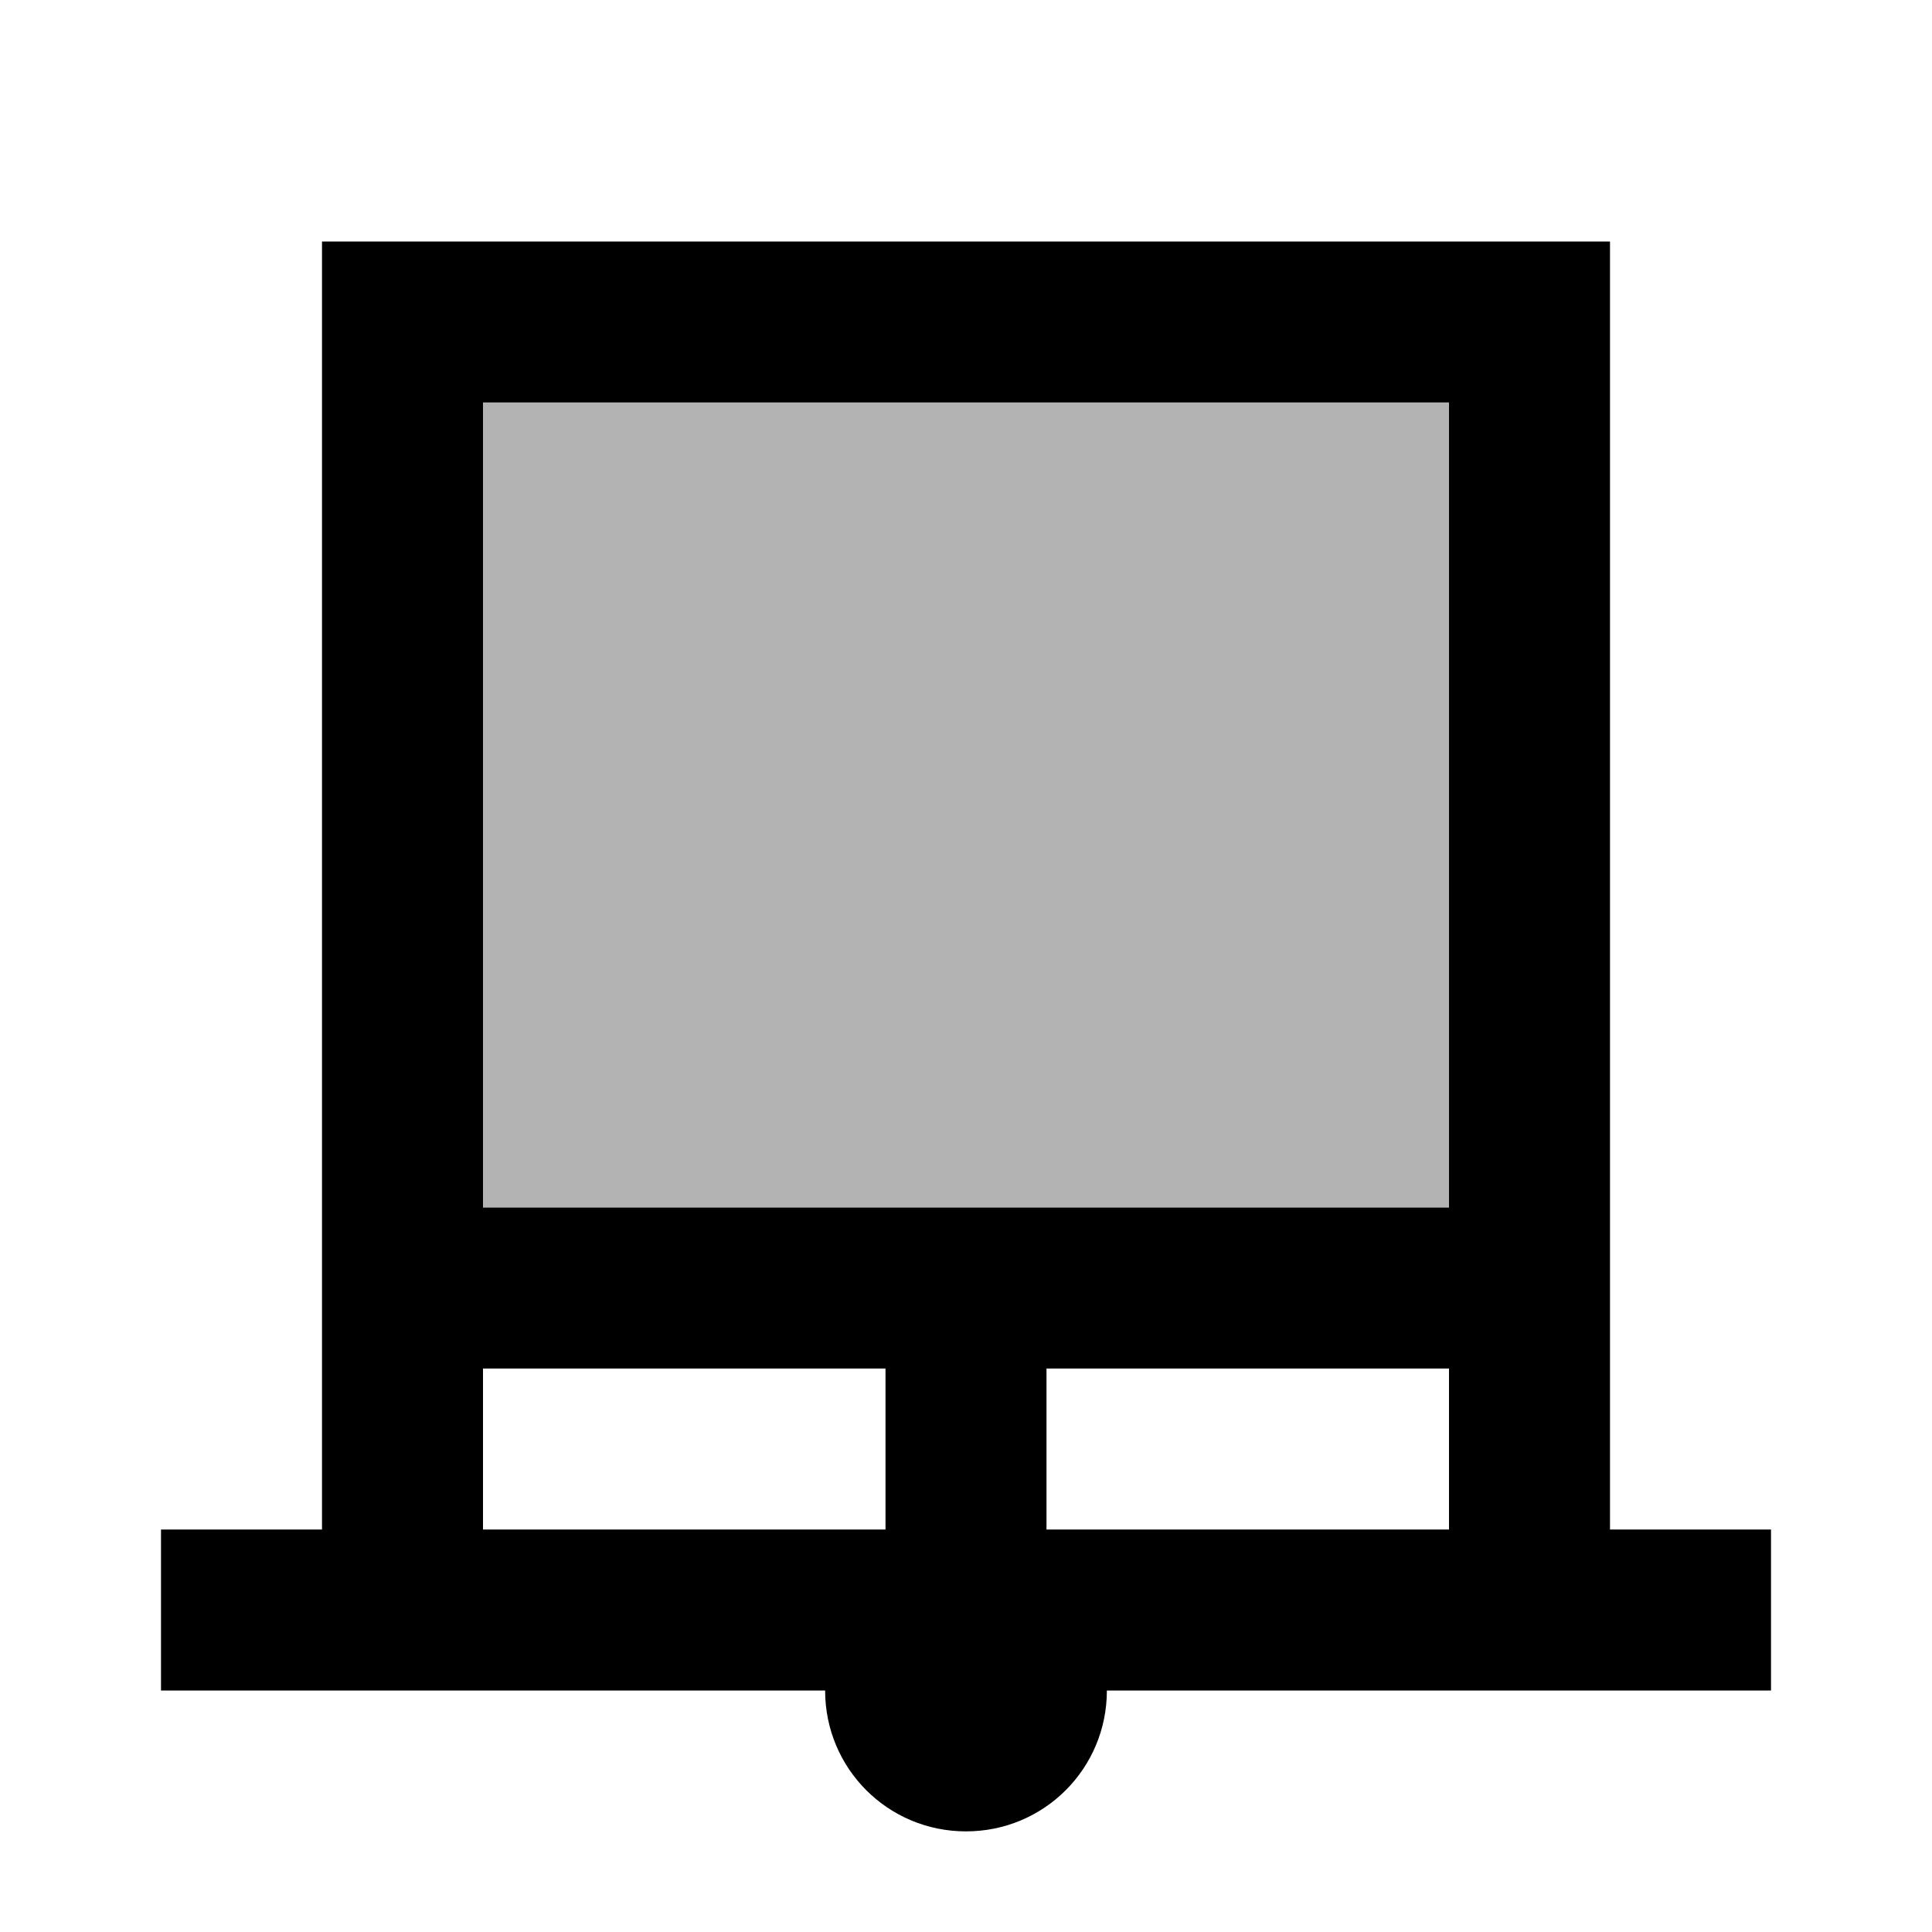
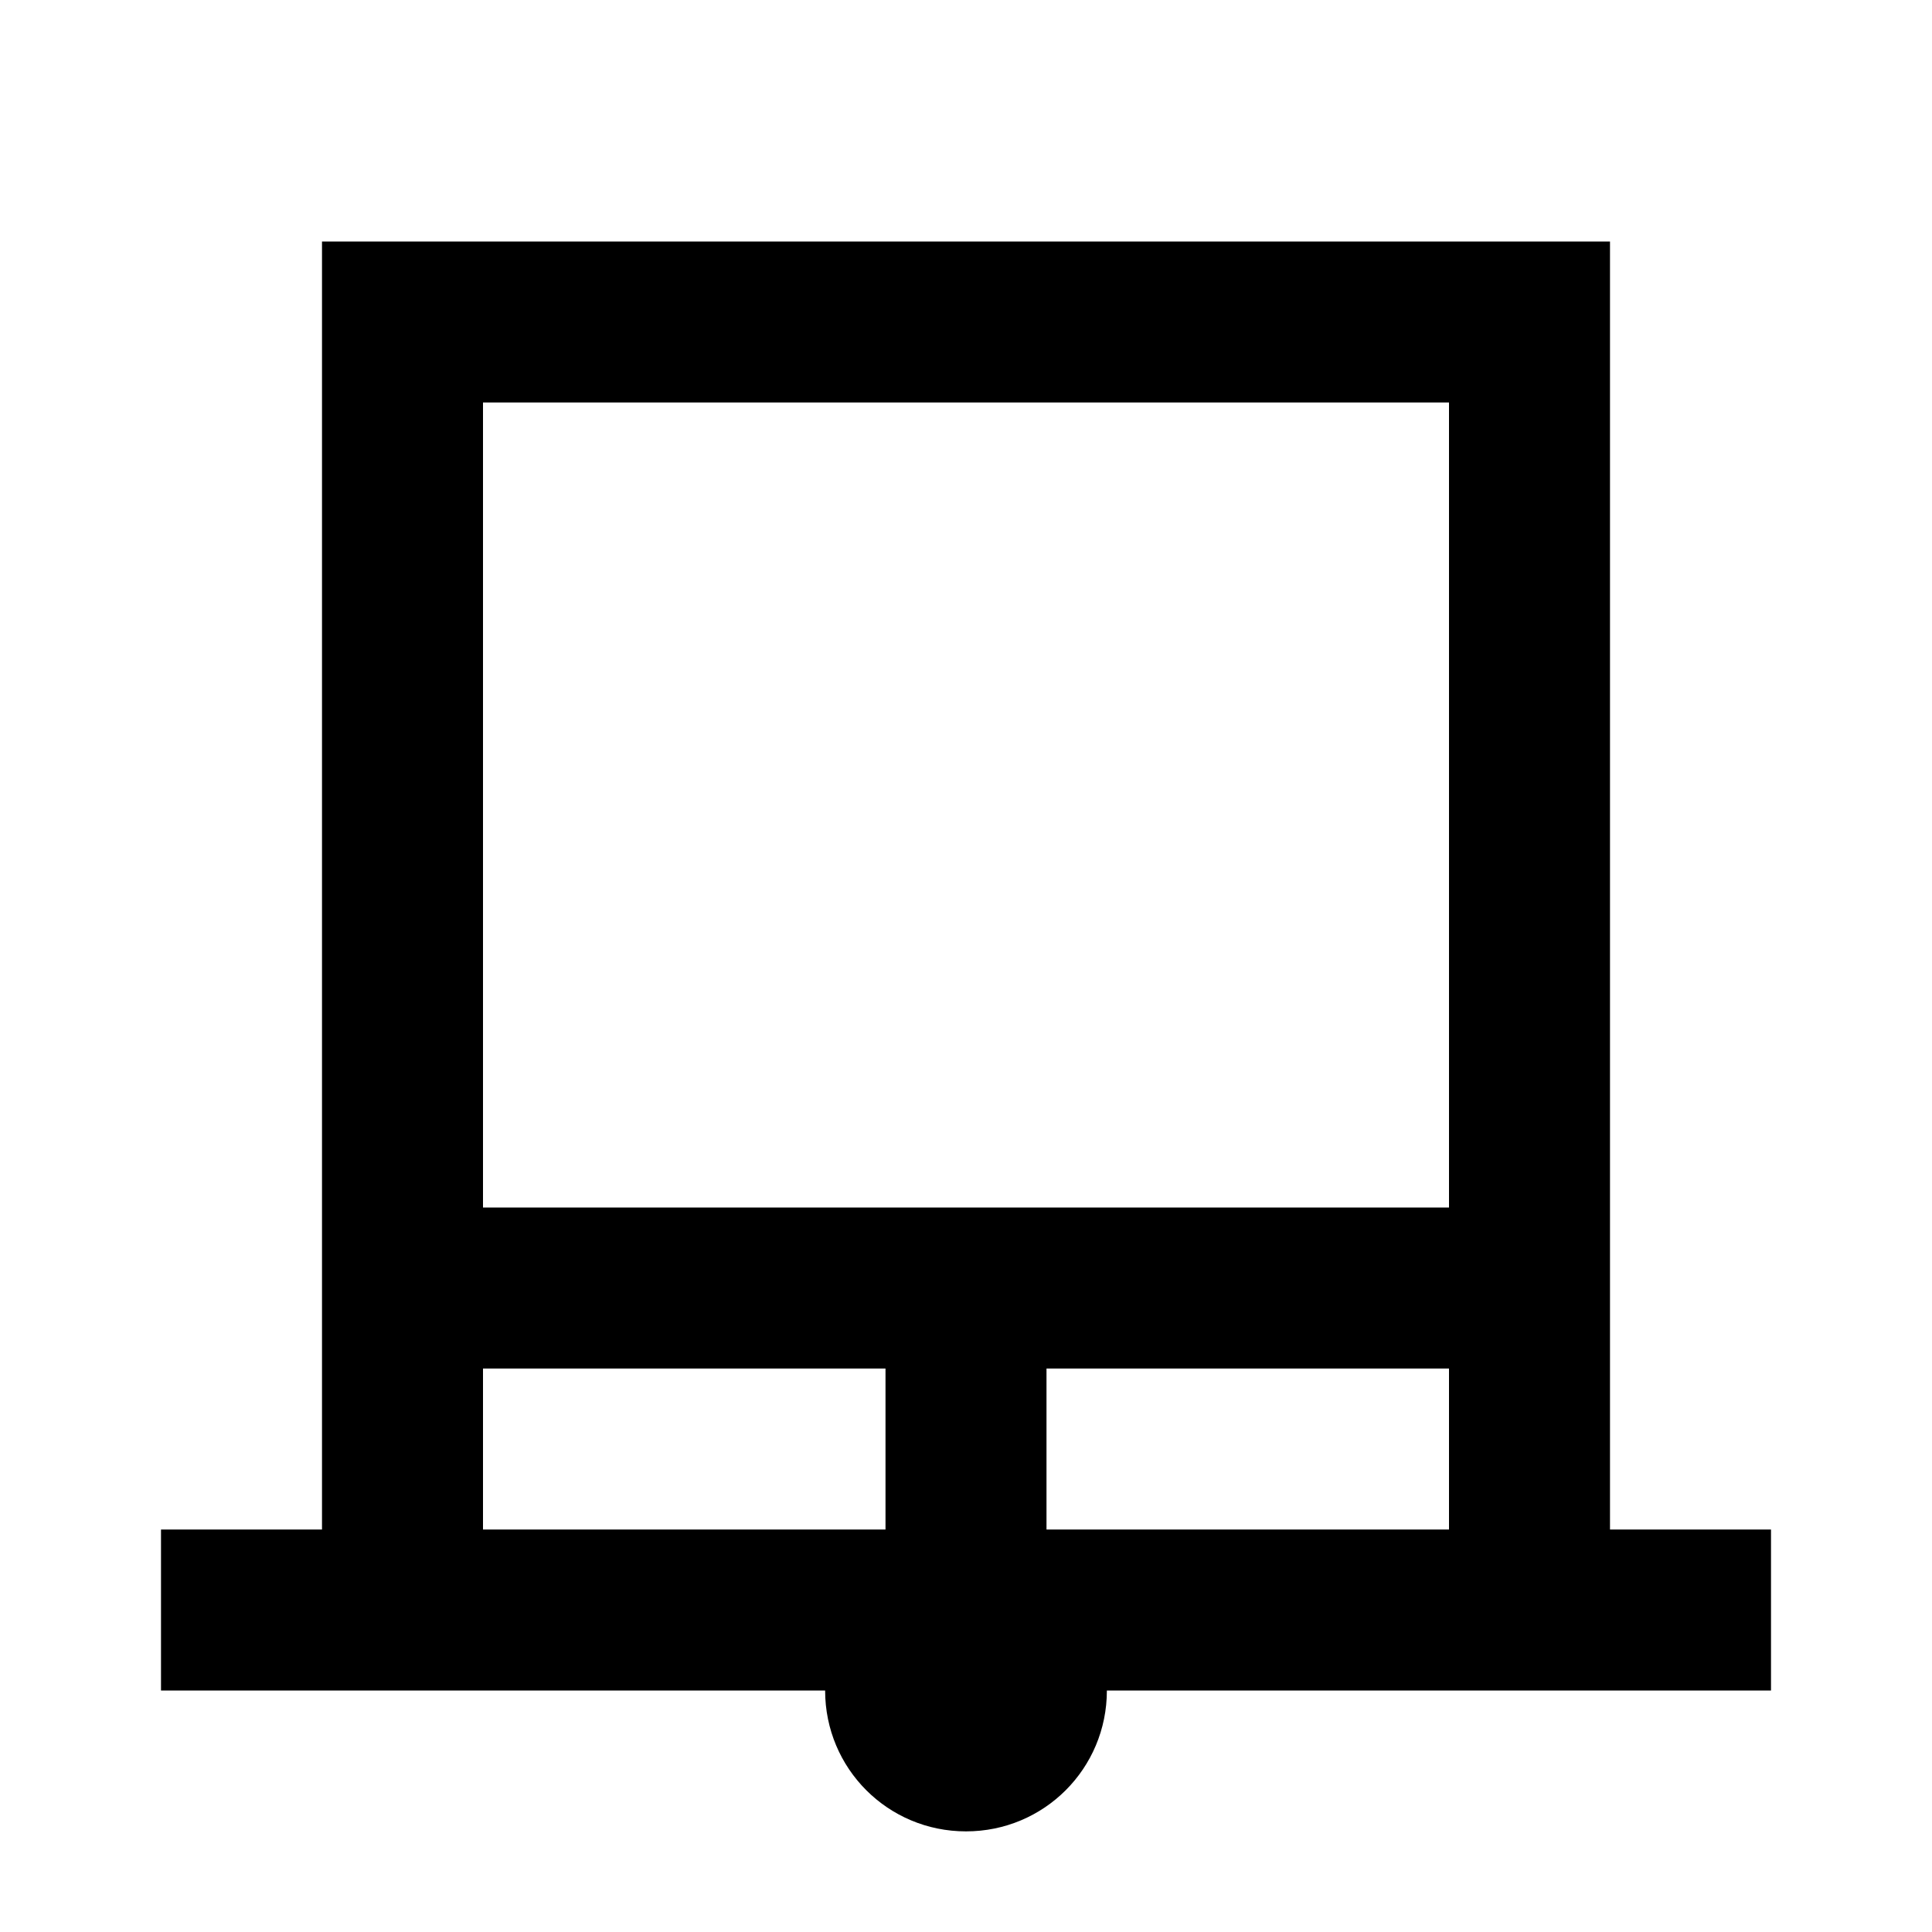
<svg xmlns="http://www.w3.org/2000/svg" width="24" height="24" viewBox="0 0 24 24">
-   <path opacity=".3" d="M6 5h12v10H6z" />
  <path d="M20 19V3H4v16H2v2h8.25c0 .97.78 1.75 1.75 1.75s1.75-.78 1.75-1.75H22v-2h-2zm-9 0H6v-2h5v2zm7 0h-5v-2h5v2zm0-4H6V5h12v10z" />
</svg>